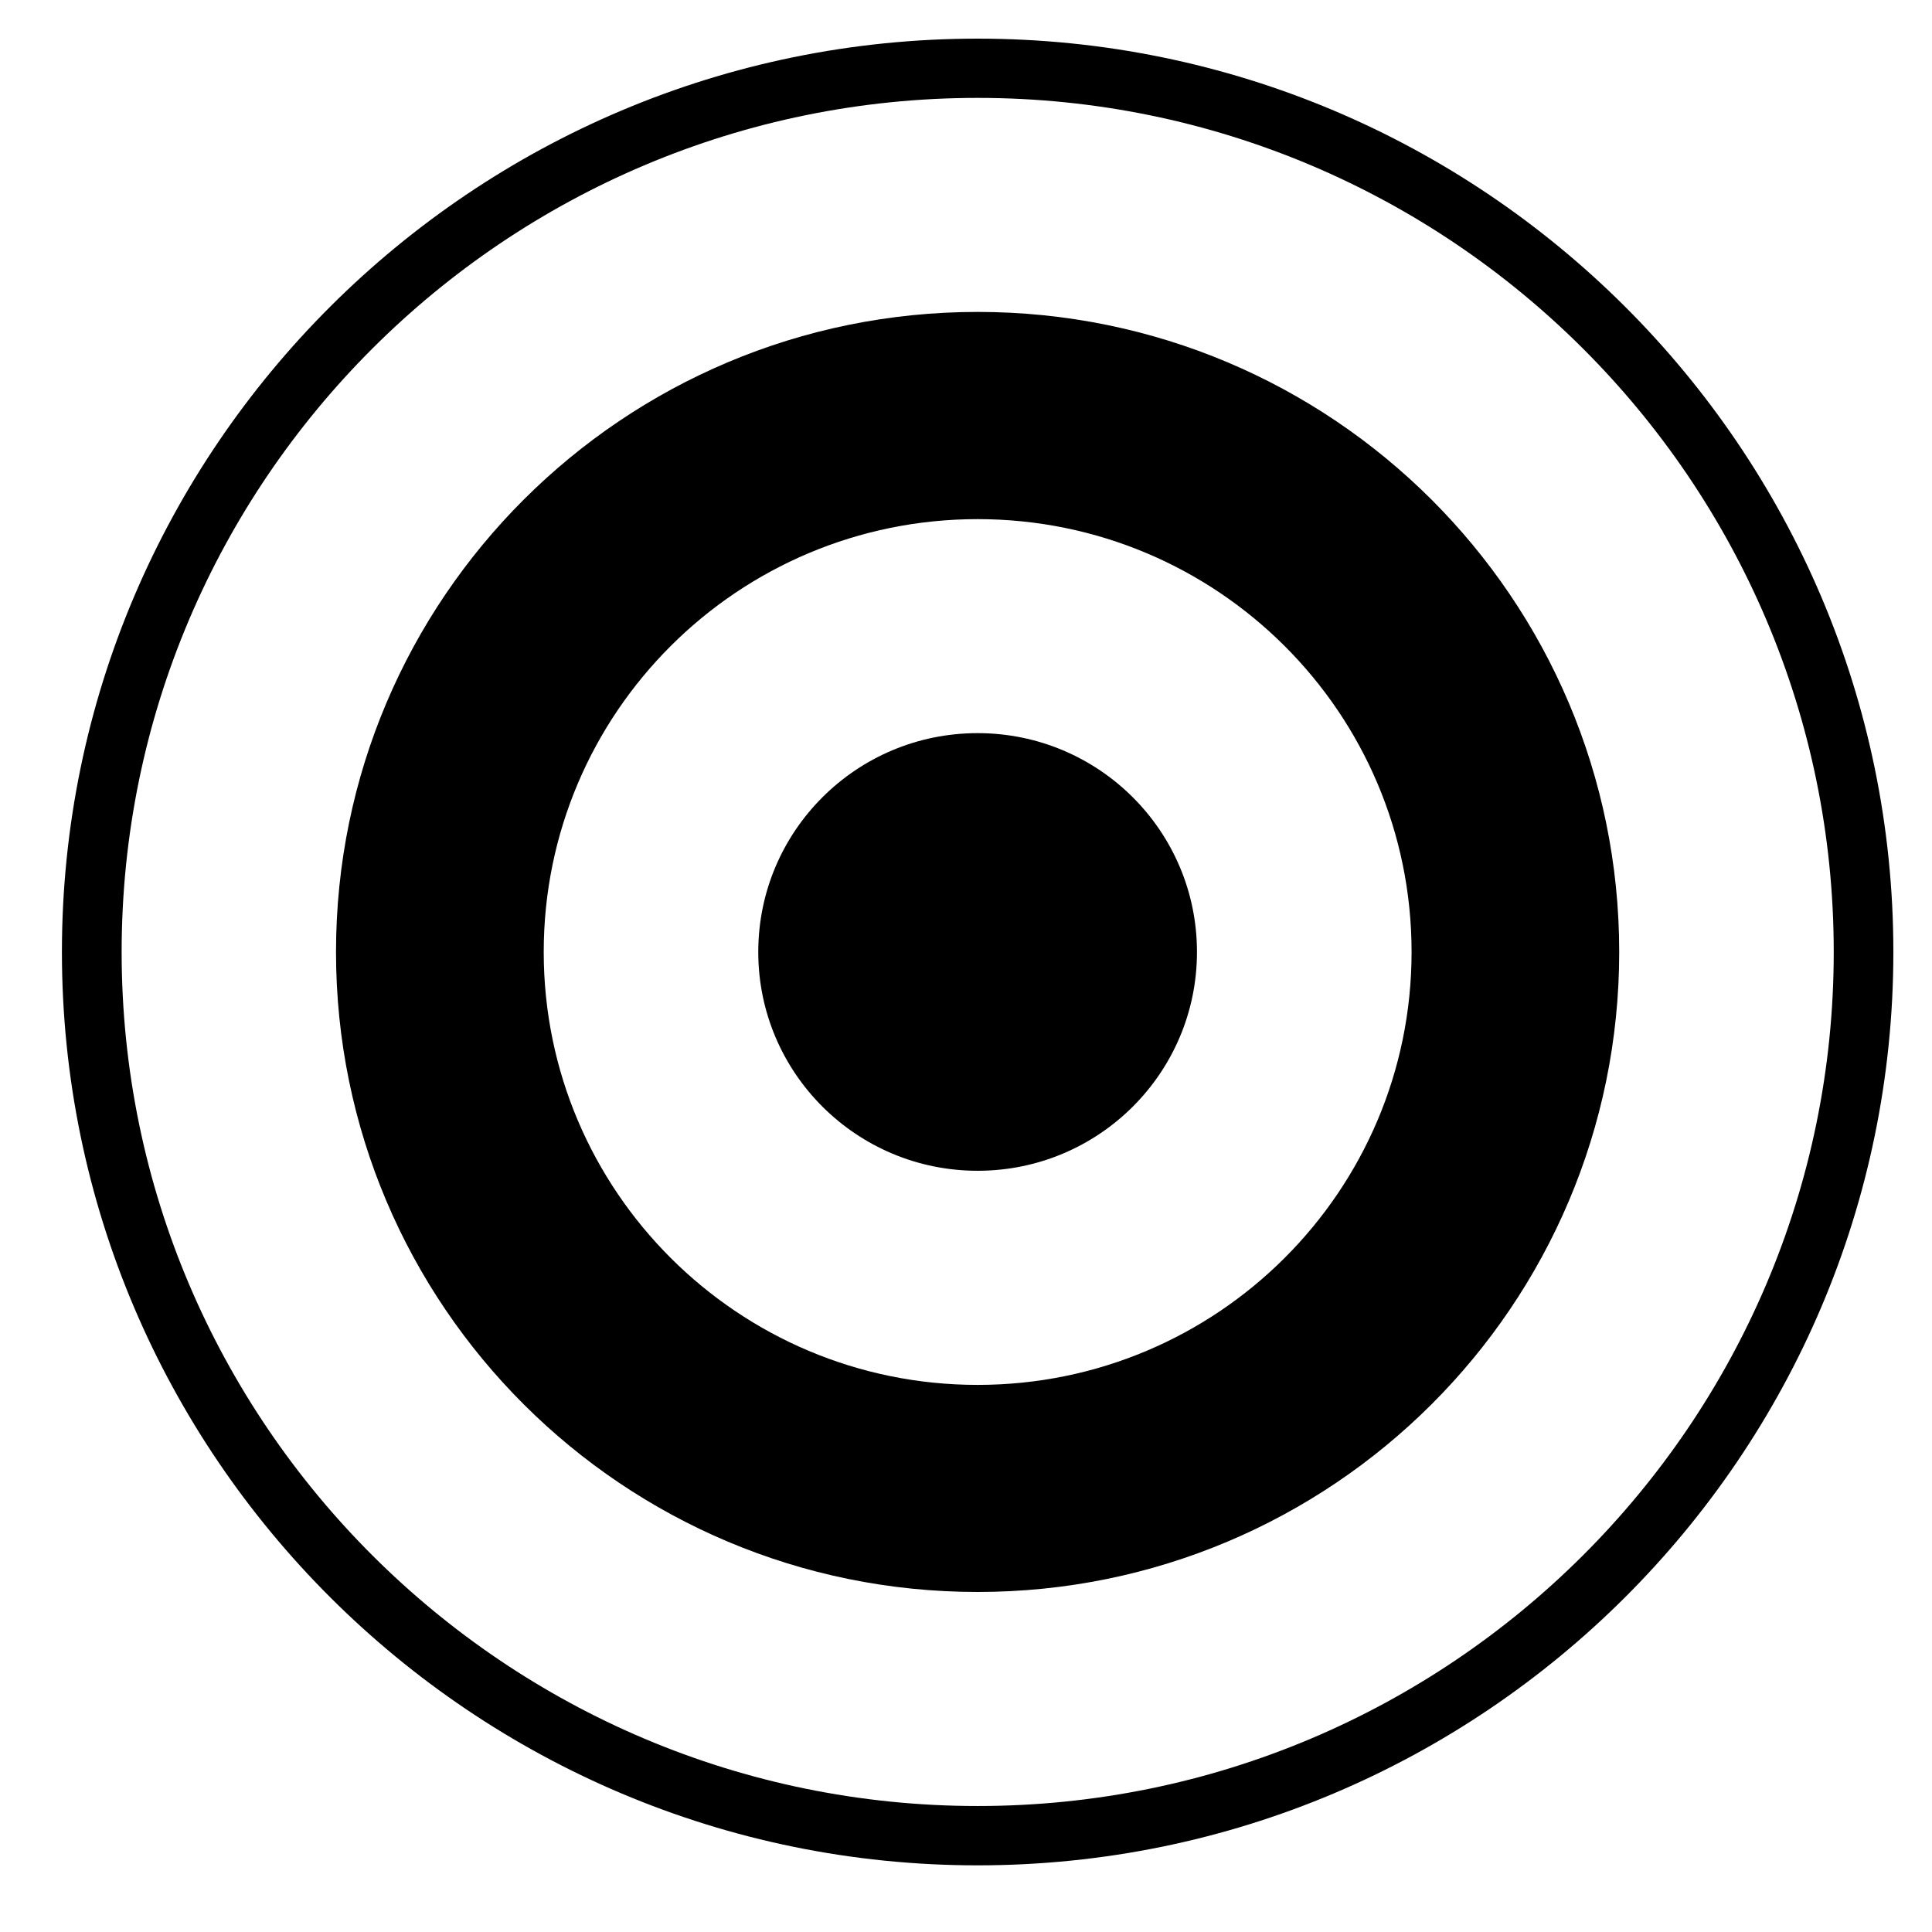
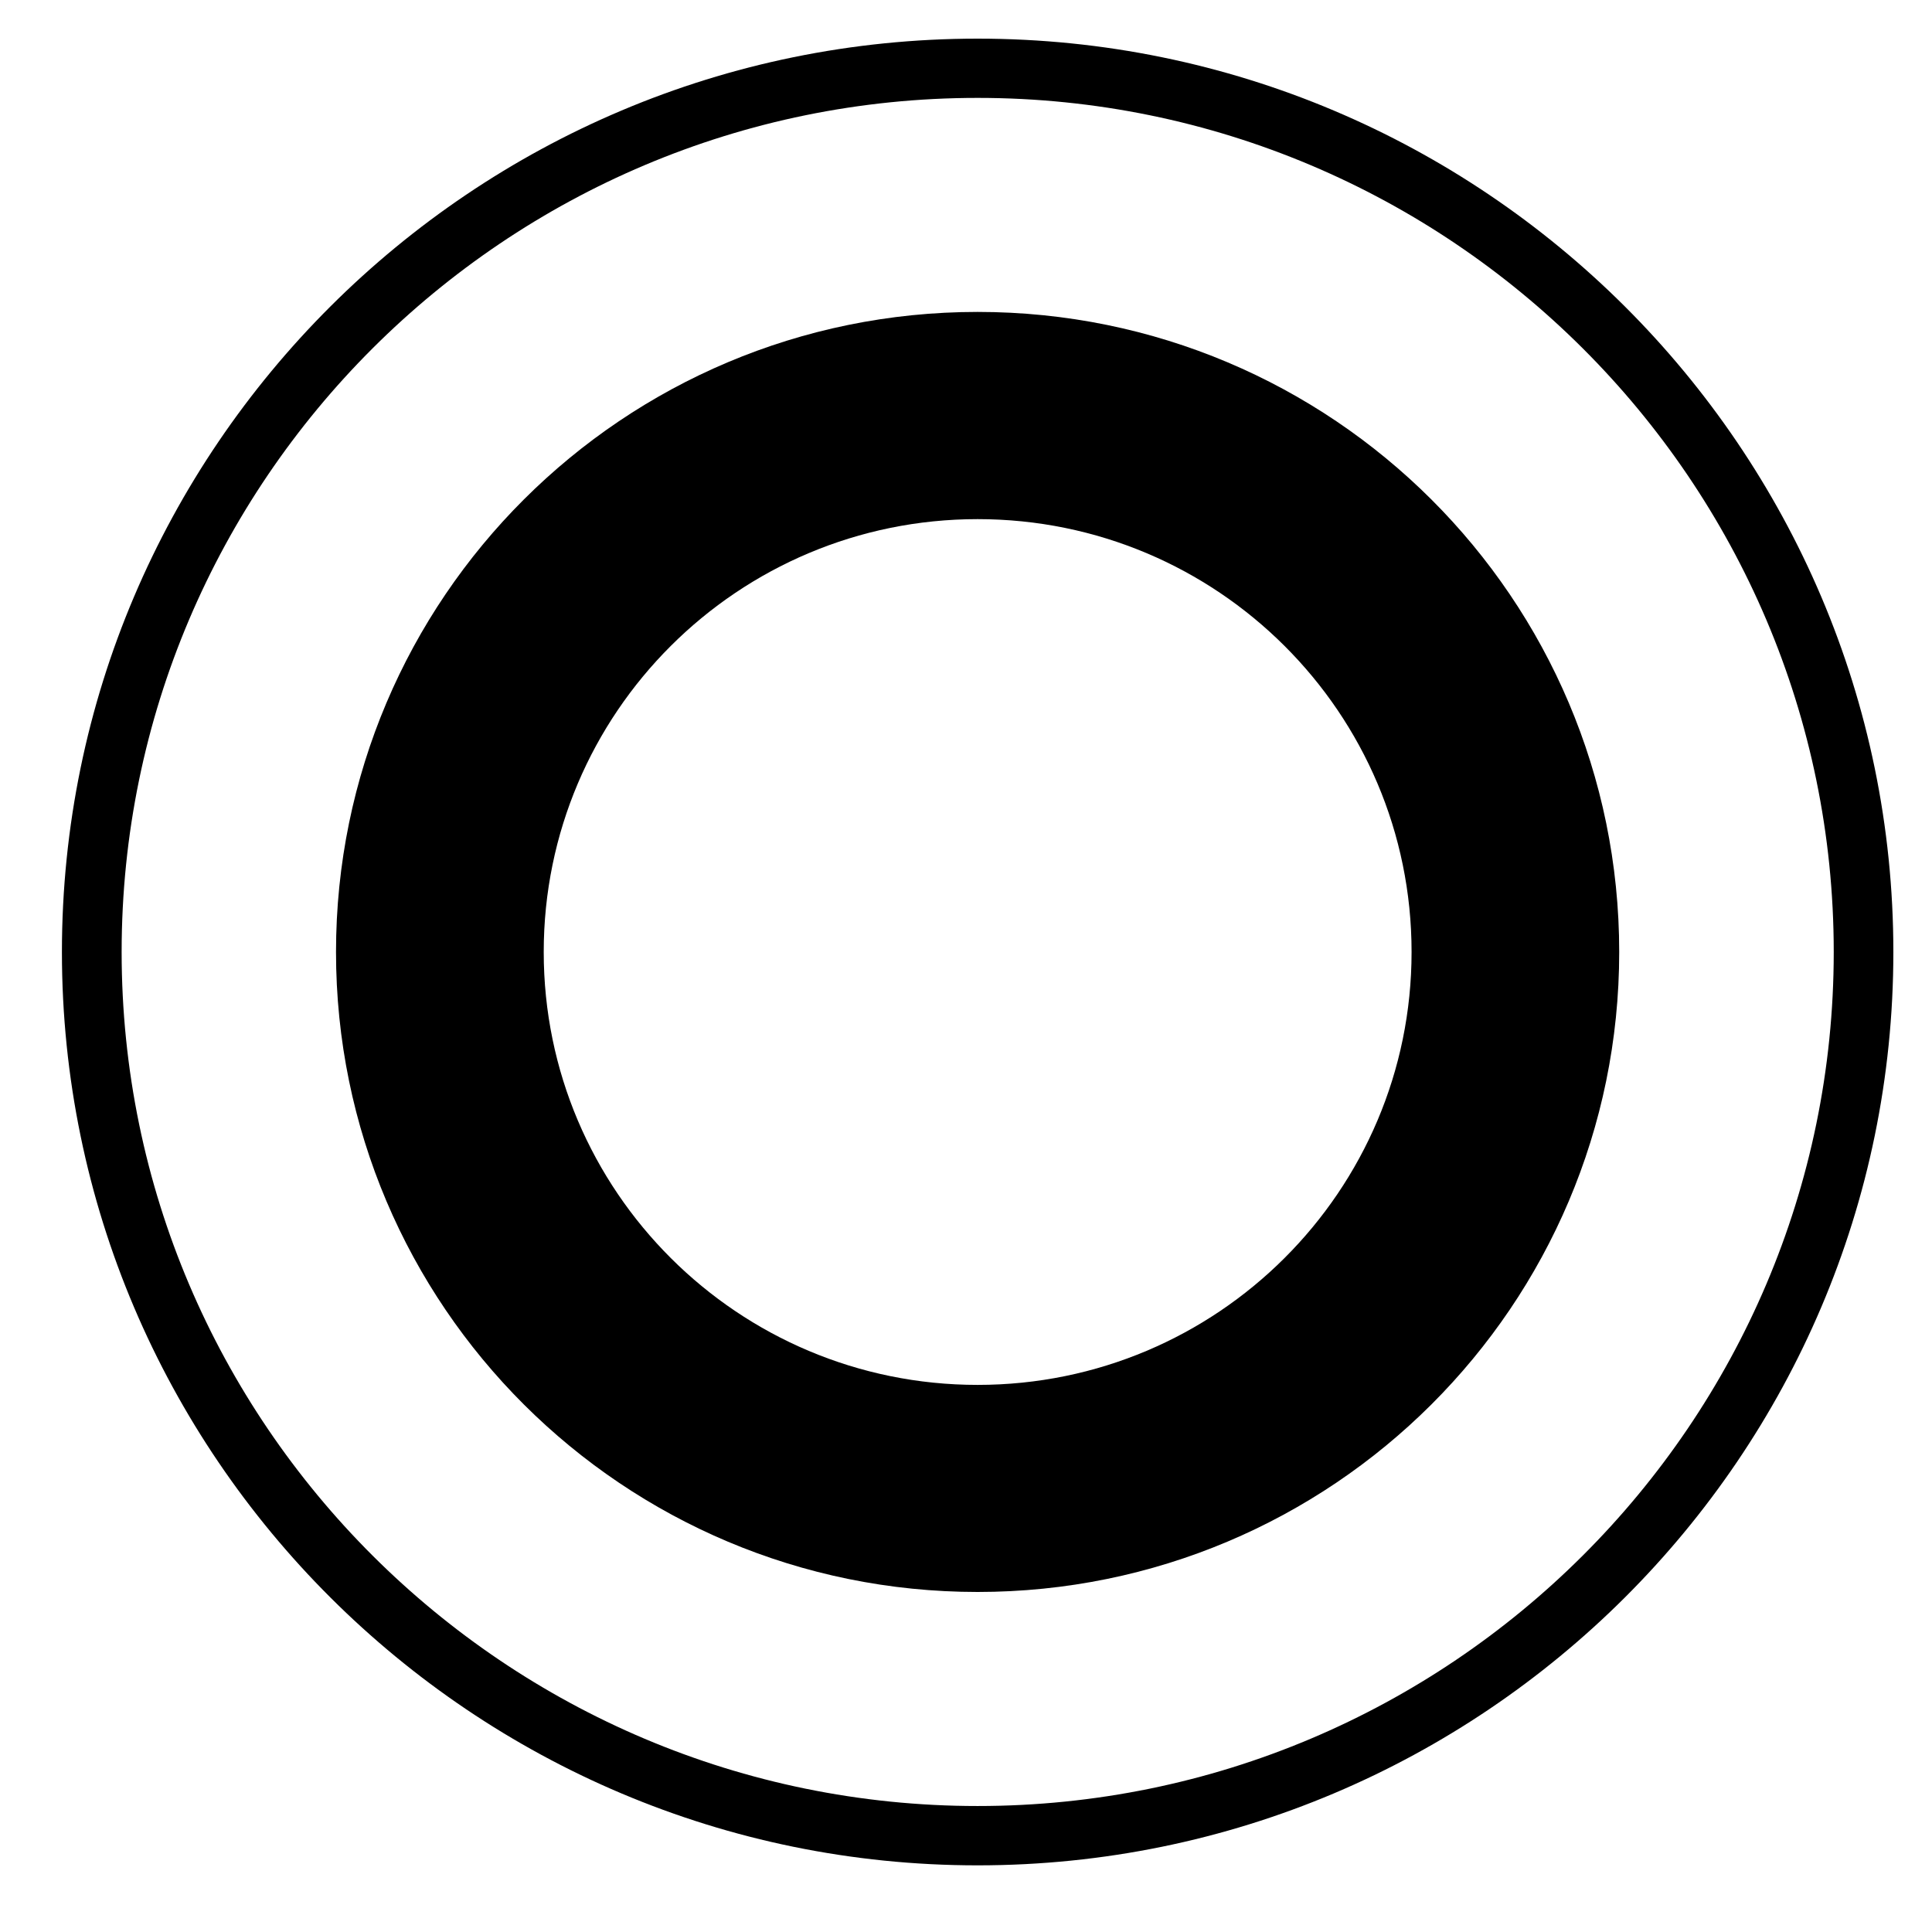
<svg xmlns="http://www.w3.org/2000/svg" version="1.1" x="0px" y="0px" viewBox="0 0 100 100" enable-background="new 0 0 100 100" xml:space="preserve">
  <g>
    <path fill="#000000" d="M50.602,2C24.467,2,3.205,23.206,3.205,49.275c0,26.065,21.262,47.275,47.396,47.275   C76.737,96.551,98,75.341,98,49.275C98,23.206,76.737,2,50.602,2z M50.602,93.479c-24.432,0-44.306-19.825-44.306-44.204   S26.17,5.067,50.602,5.067c24.434,0,44.312,19.829,44.312,44.208S75.035,93.479,50.602,93.479z" />
    <path fill="#000000" d="M50.602,16.145c-18.342,0-33.21,14.835-33.21,33.131s14.868,33.124,33.21,33.124   c18.344,0,33.208-14.828,33.208-33.124S68.945,16.145,50.602,16.145z M50.602,71.682c-12.401,0-22.459-10.035-22.459-22.406   c0-12.379,10.058-22.406,22.459-22.406c12.408,0,22.461,10.027,22.461,22.406C73.062,61.646,63.01,71.682,50.602,71.682z" />
-     <path fill="#000000" d="M61.955,49.275c0,6.255-5.081,11.324-11.354,11.324c-6.271,0-11.353-5.069-11.353-11.324   c0-6.259,5.082-11.328,11.353-11.328C56.874,37.947,61.955,43.017,61.955,49.275z" />
  </g>
</svg>